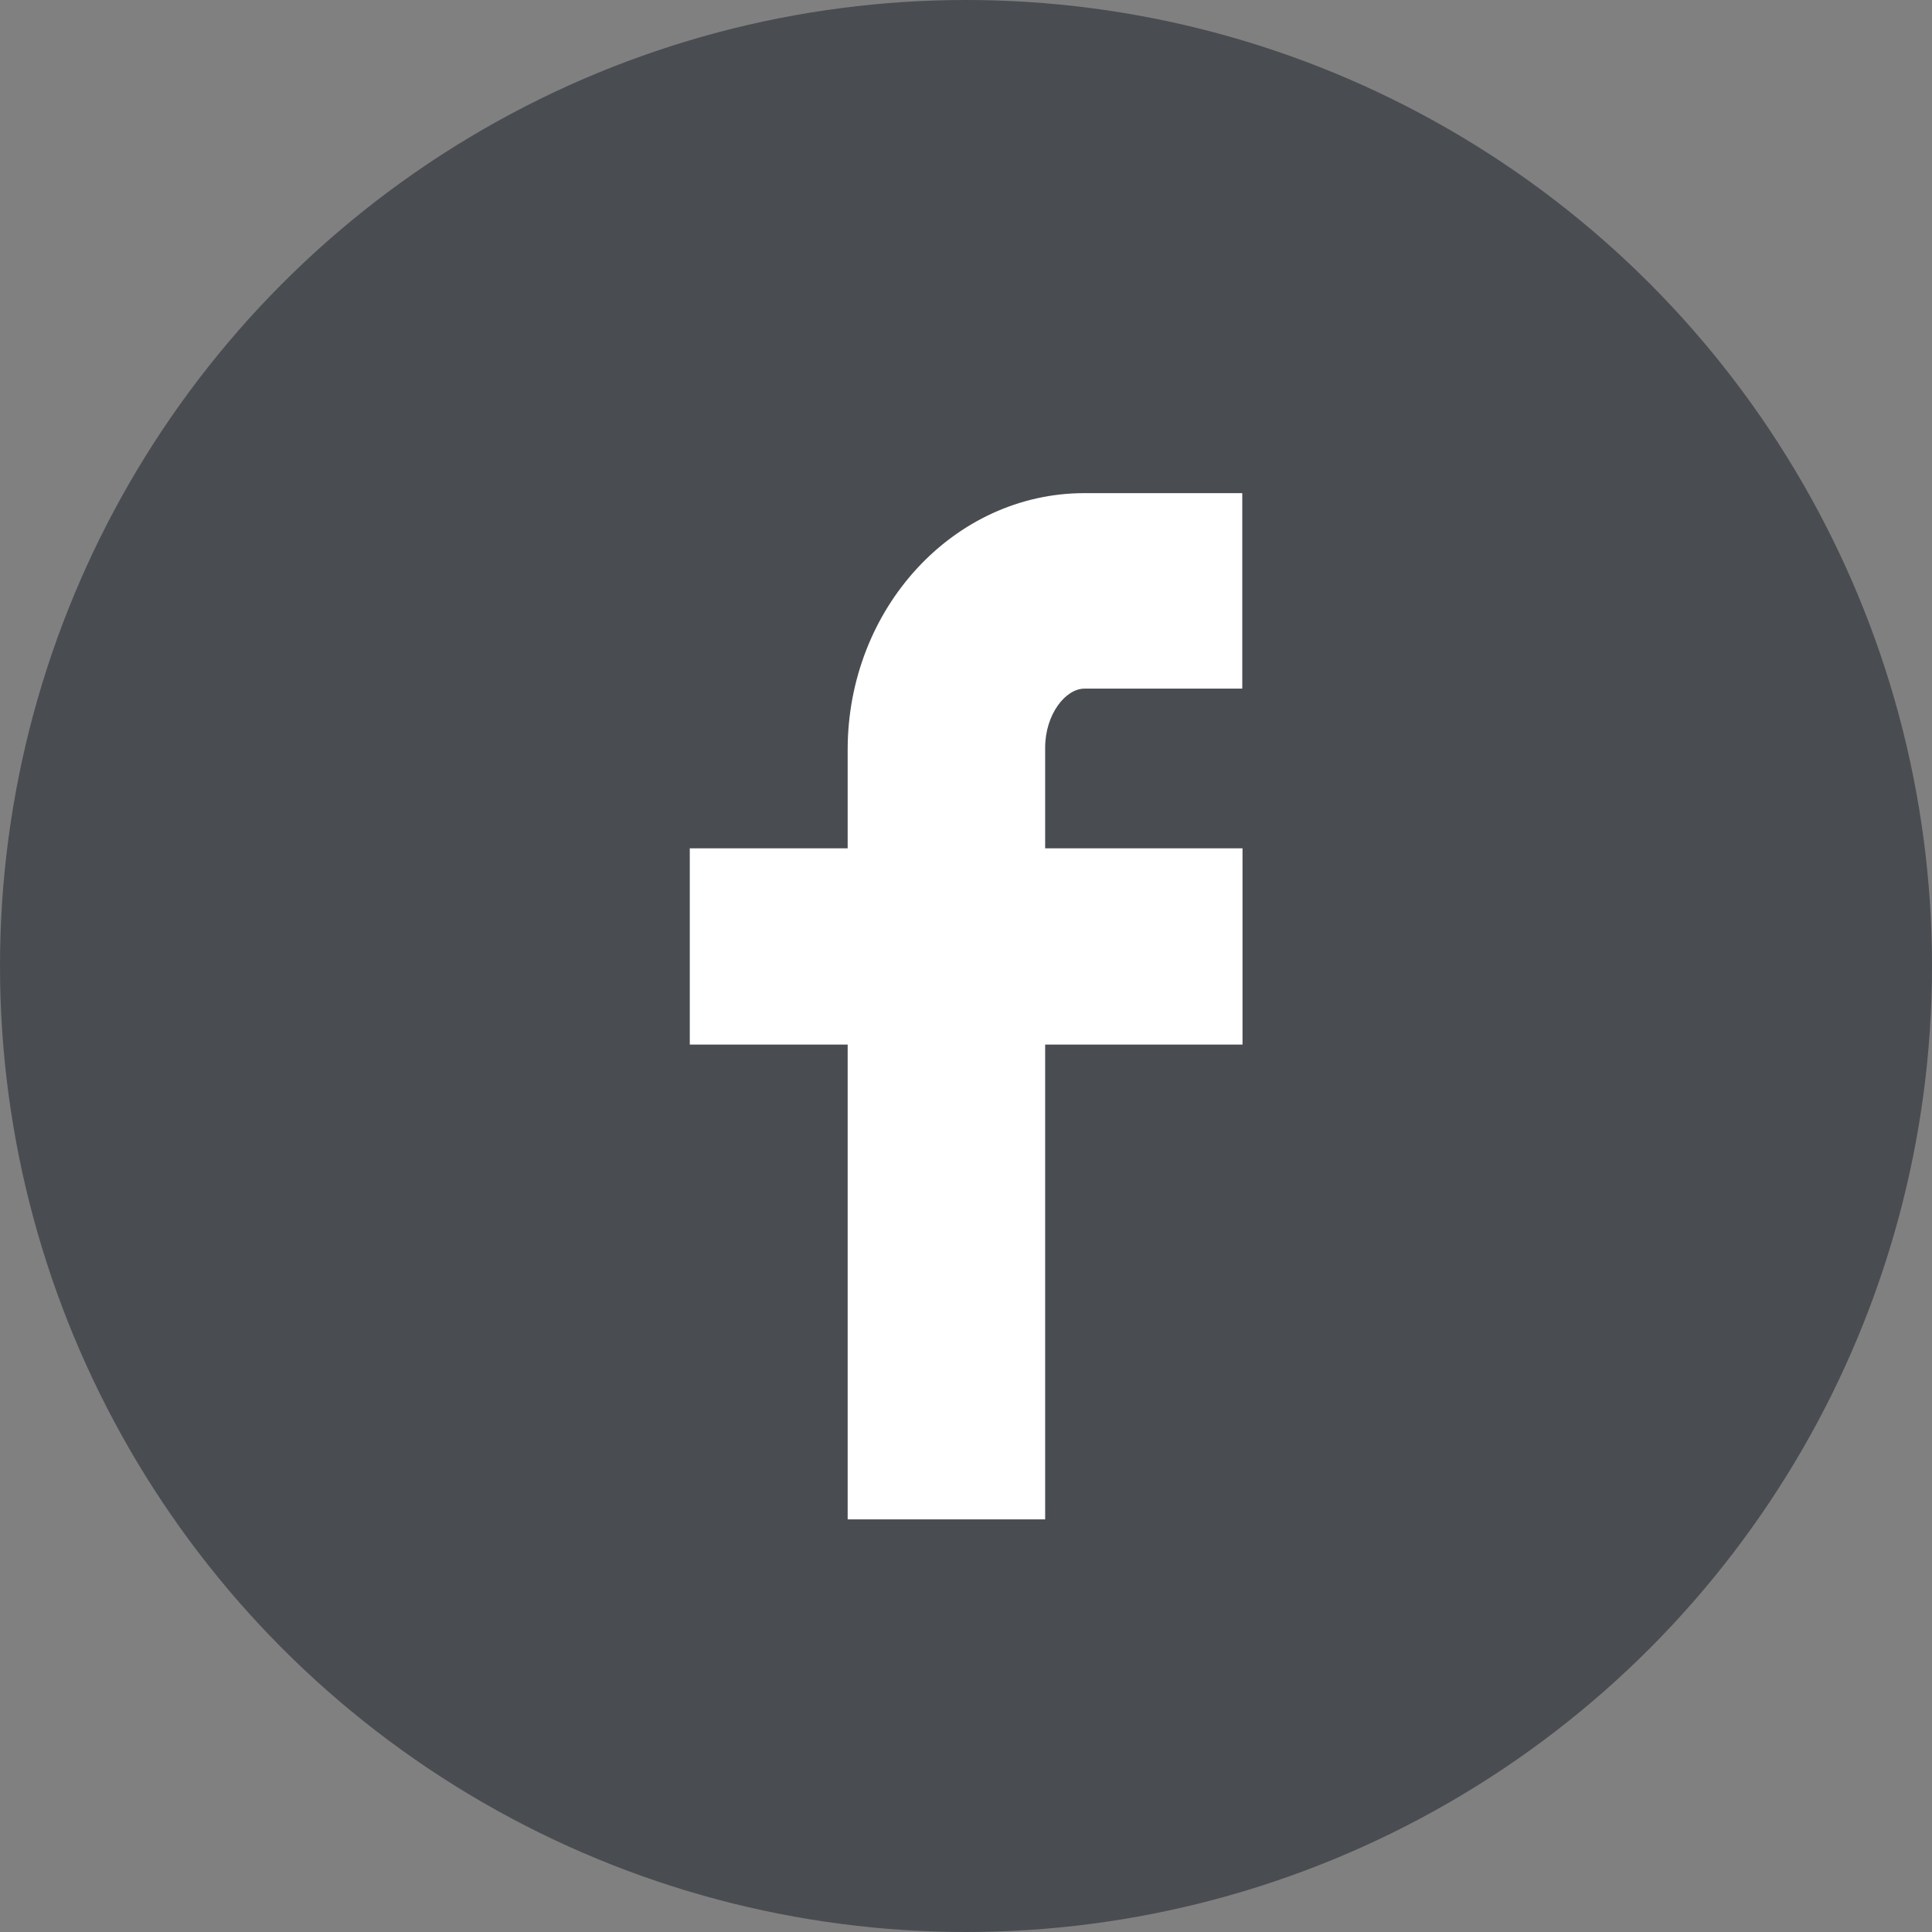
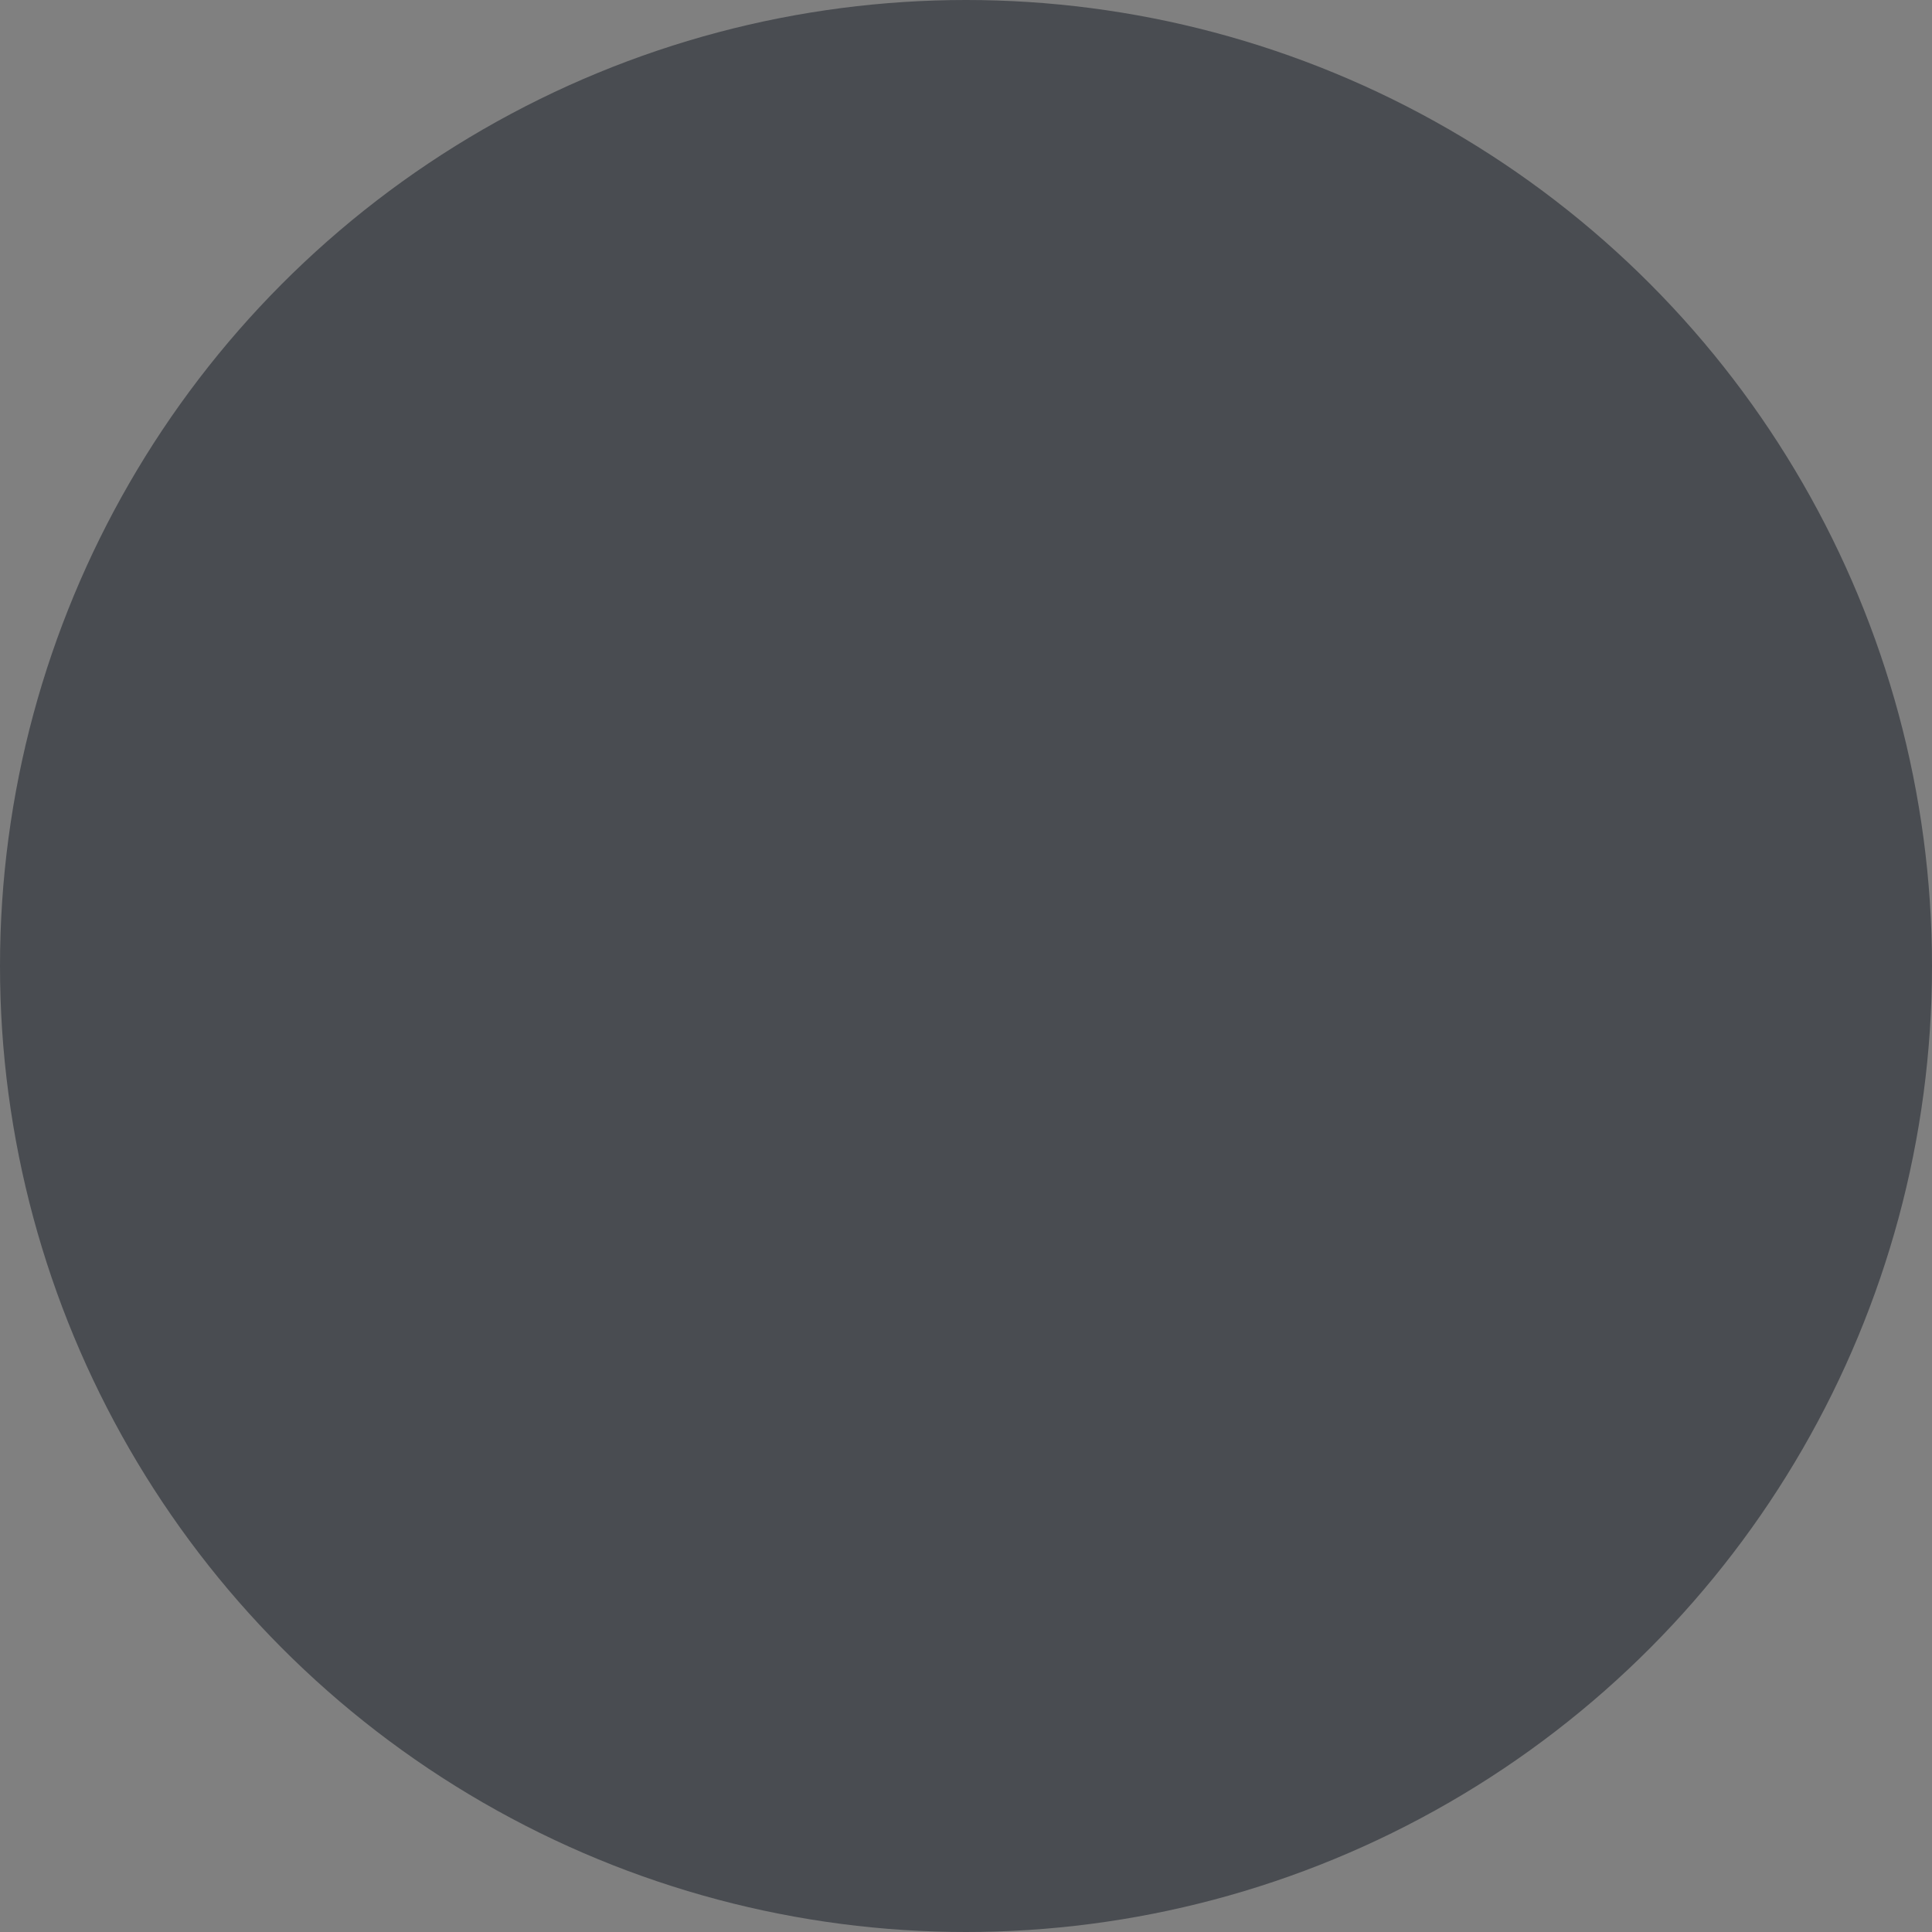
<svg xmlns="http://www.w3.org/2000/svg" version="1.1" id="Layer_1" x="0px" y="0px" width="32px" height="32px" viewBox="0 0 32 32" enable-background="new 0 0 32 32" xml:space="preserve">
  <rect x="0" y="0" width="32" height="32" fill="#808080" stroke="none" />
  <circle fill="#494C51" cx="16" cy="16" r="16" />
-   <path fill="#FFFFFF" d="M17.961,11.406h2.615V8.168h-2.615c-2.162,0-3.921,1.906-3.921,4.25v1.633h-2.615v3.25h2.615v7.865h3.271  v-7.865h3.269v-3.25h-3.269v-1.664C17.311,11.826,17.652,11.406,17.961,11.406z" />
</svg>